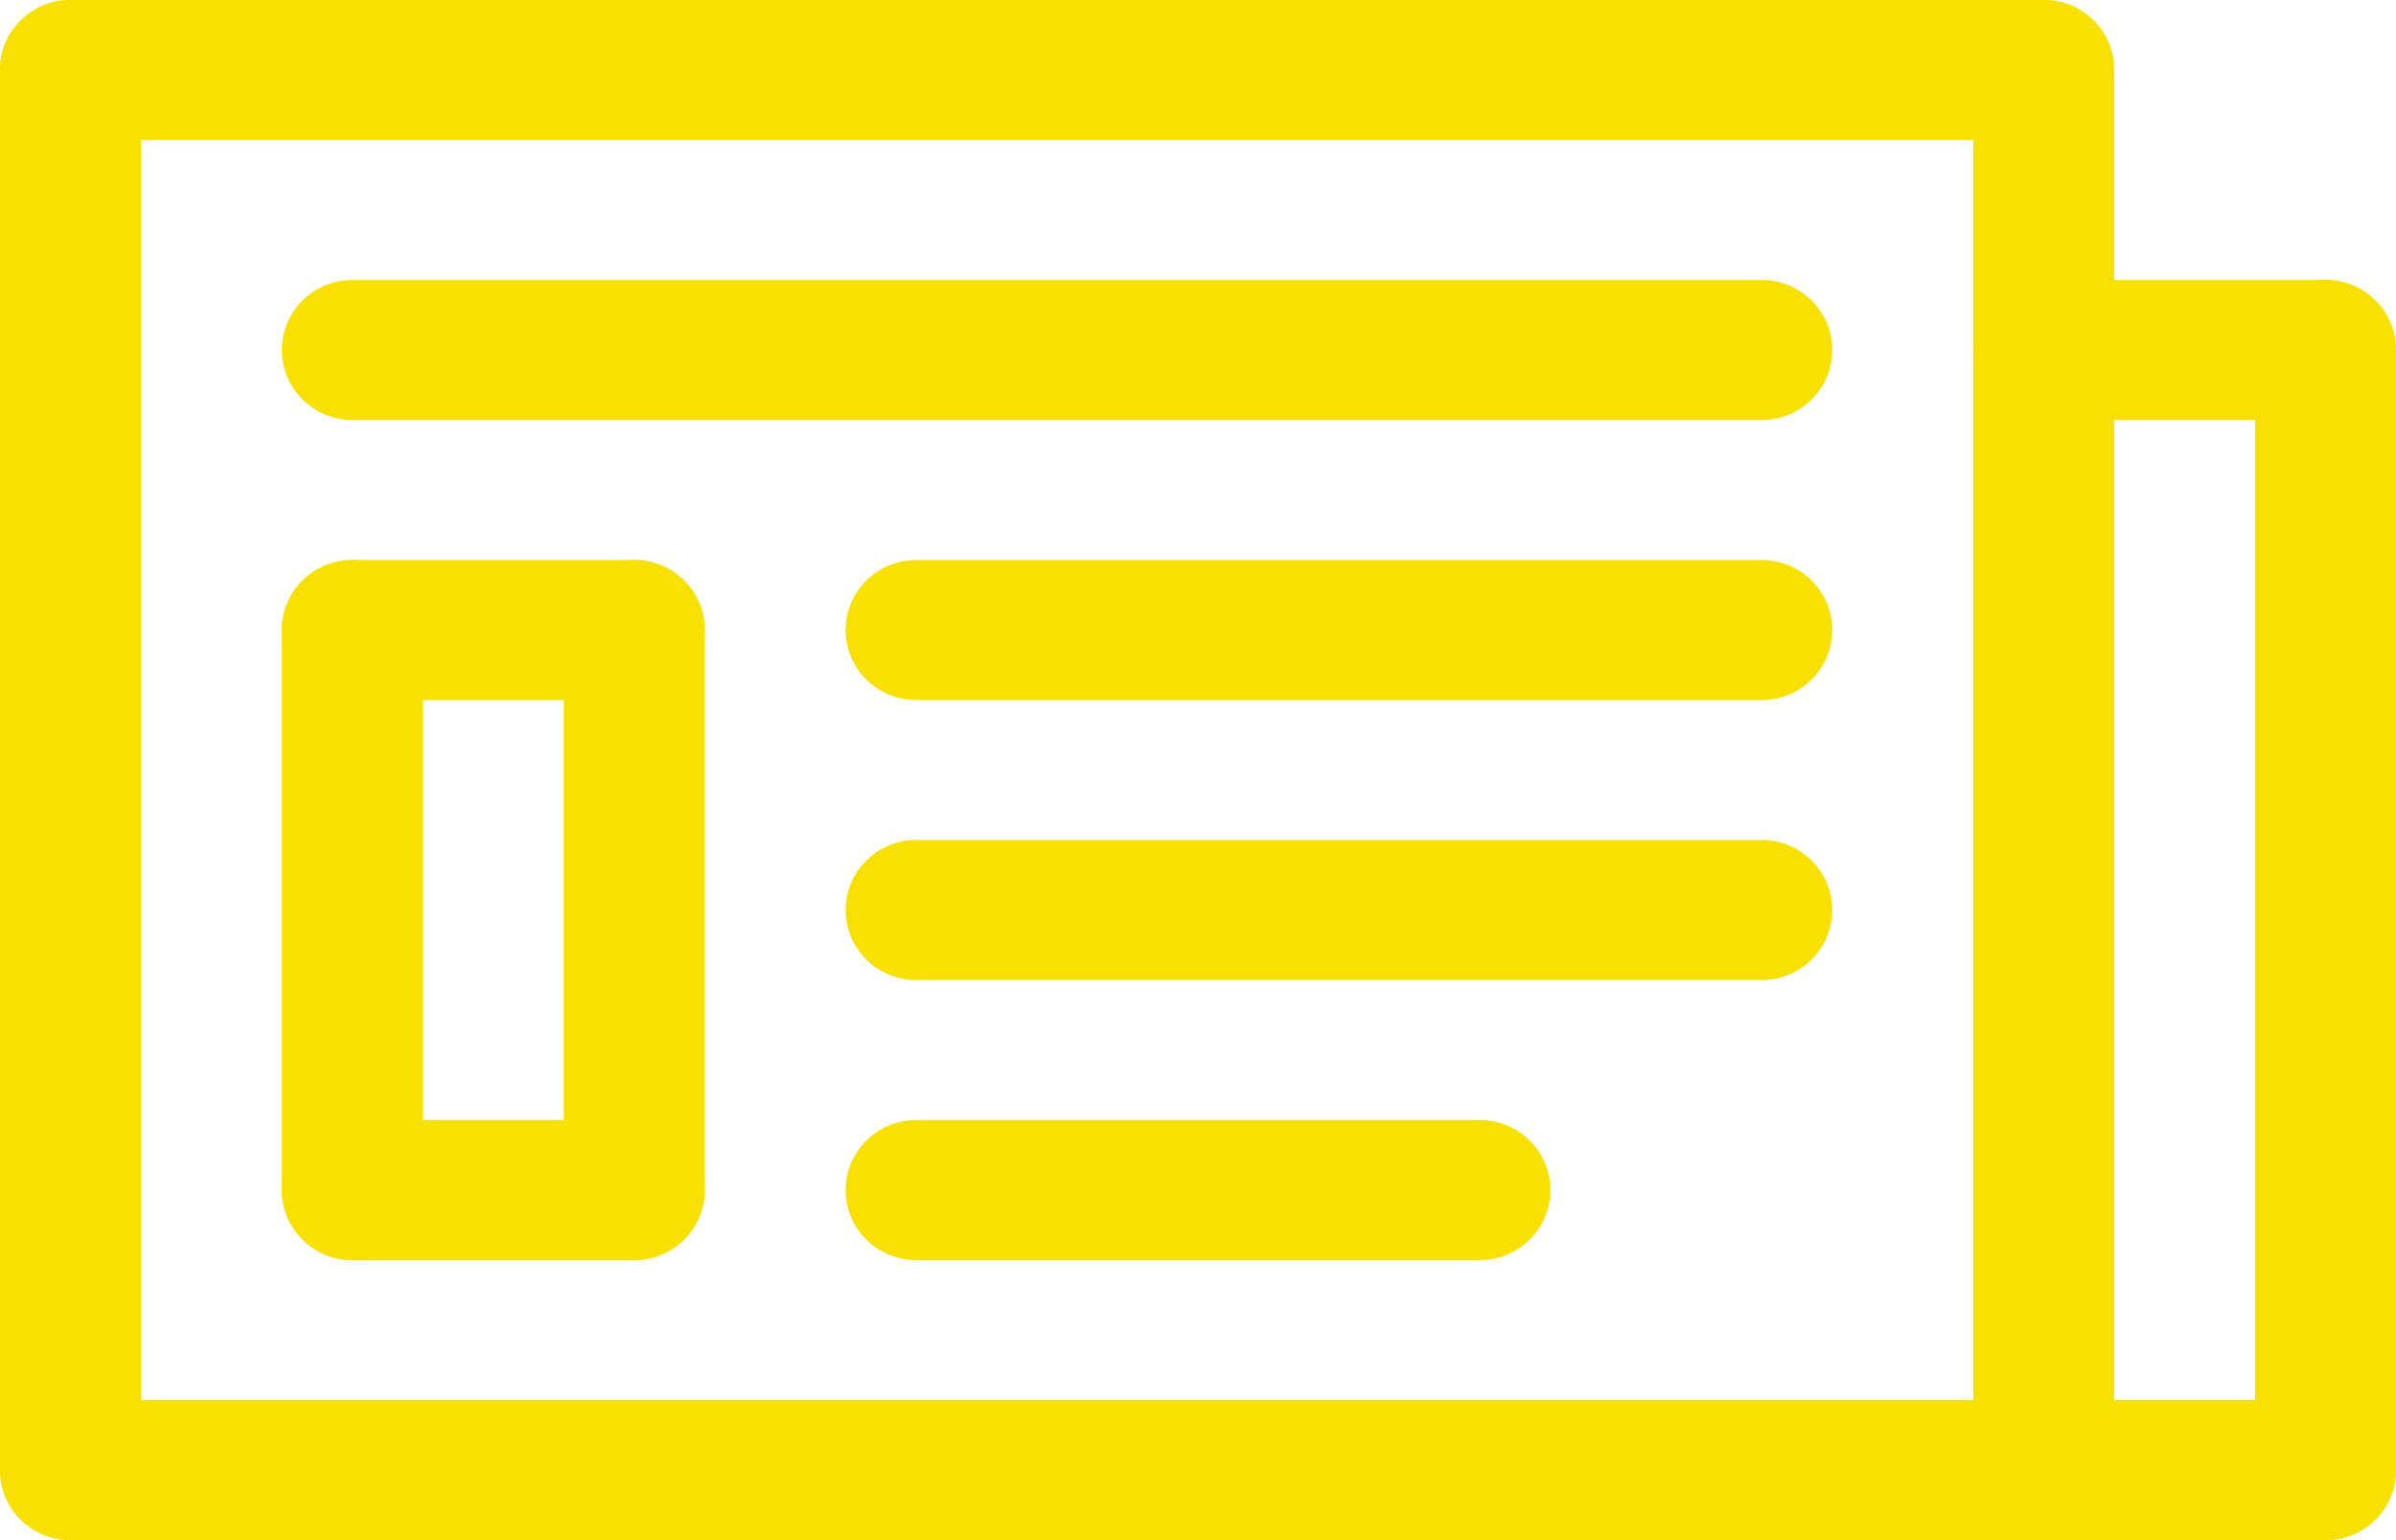
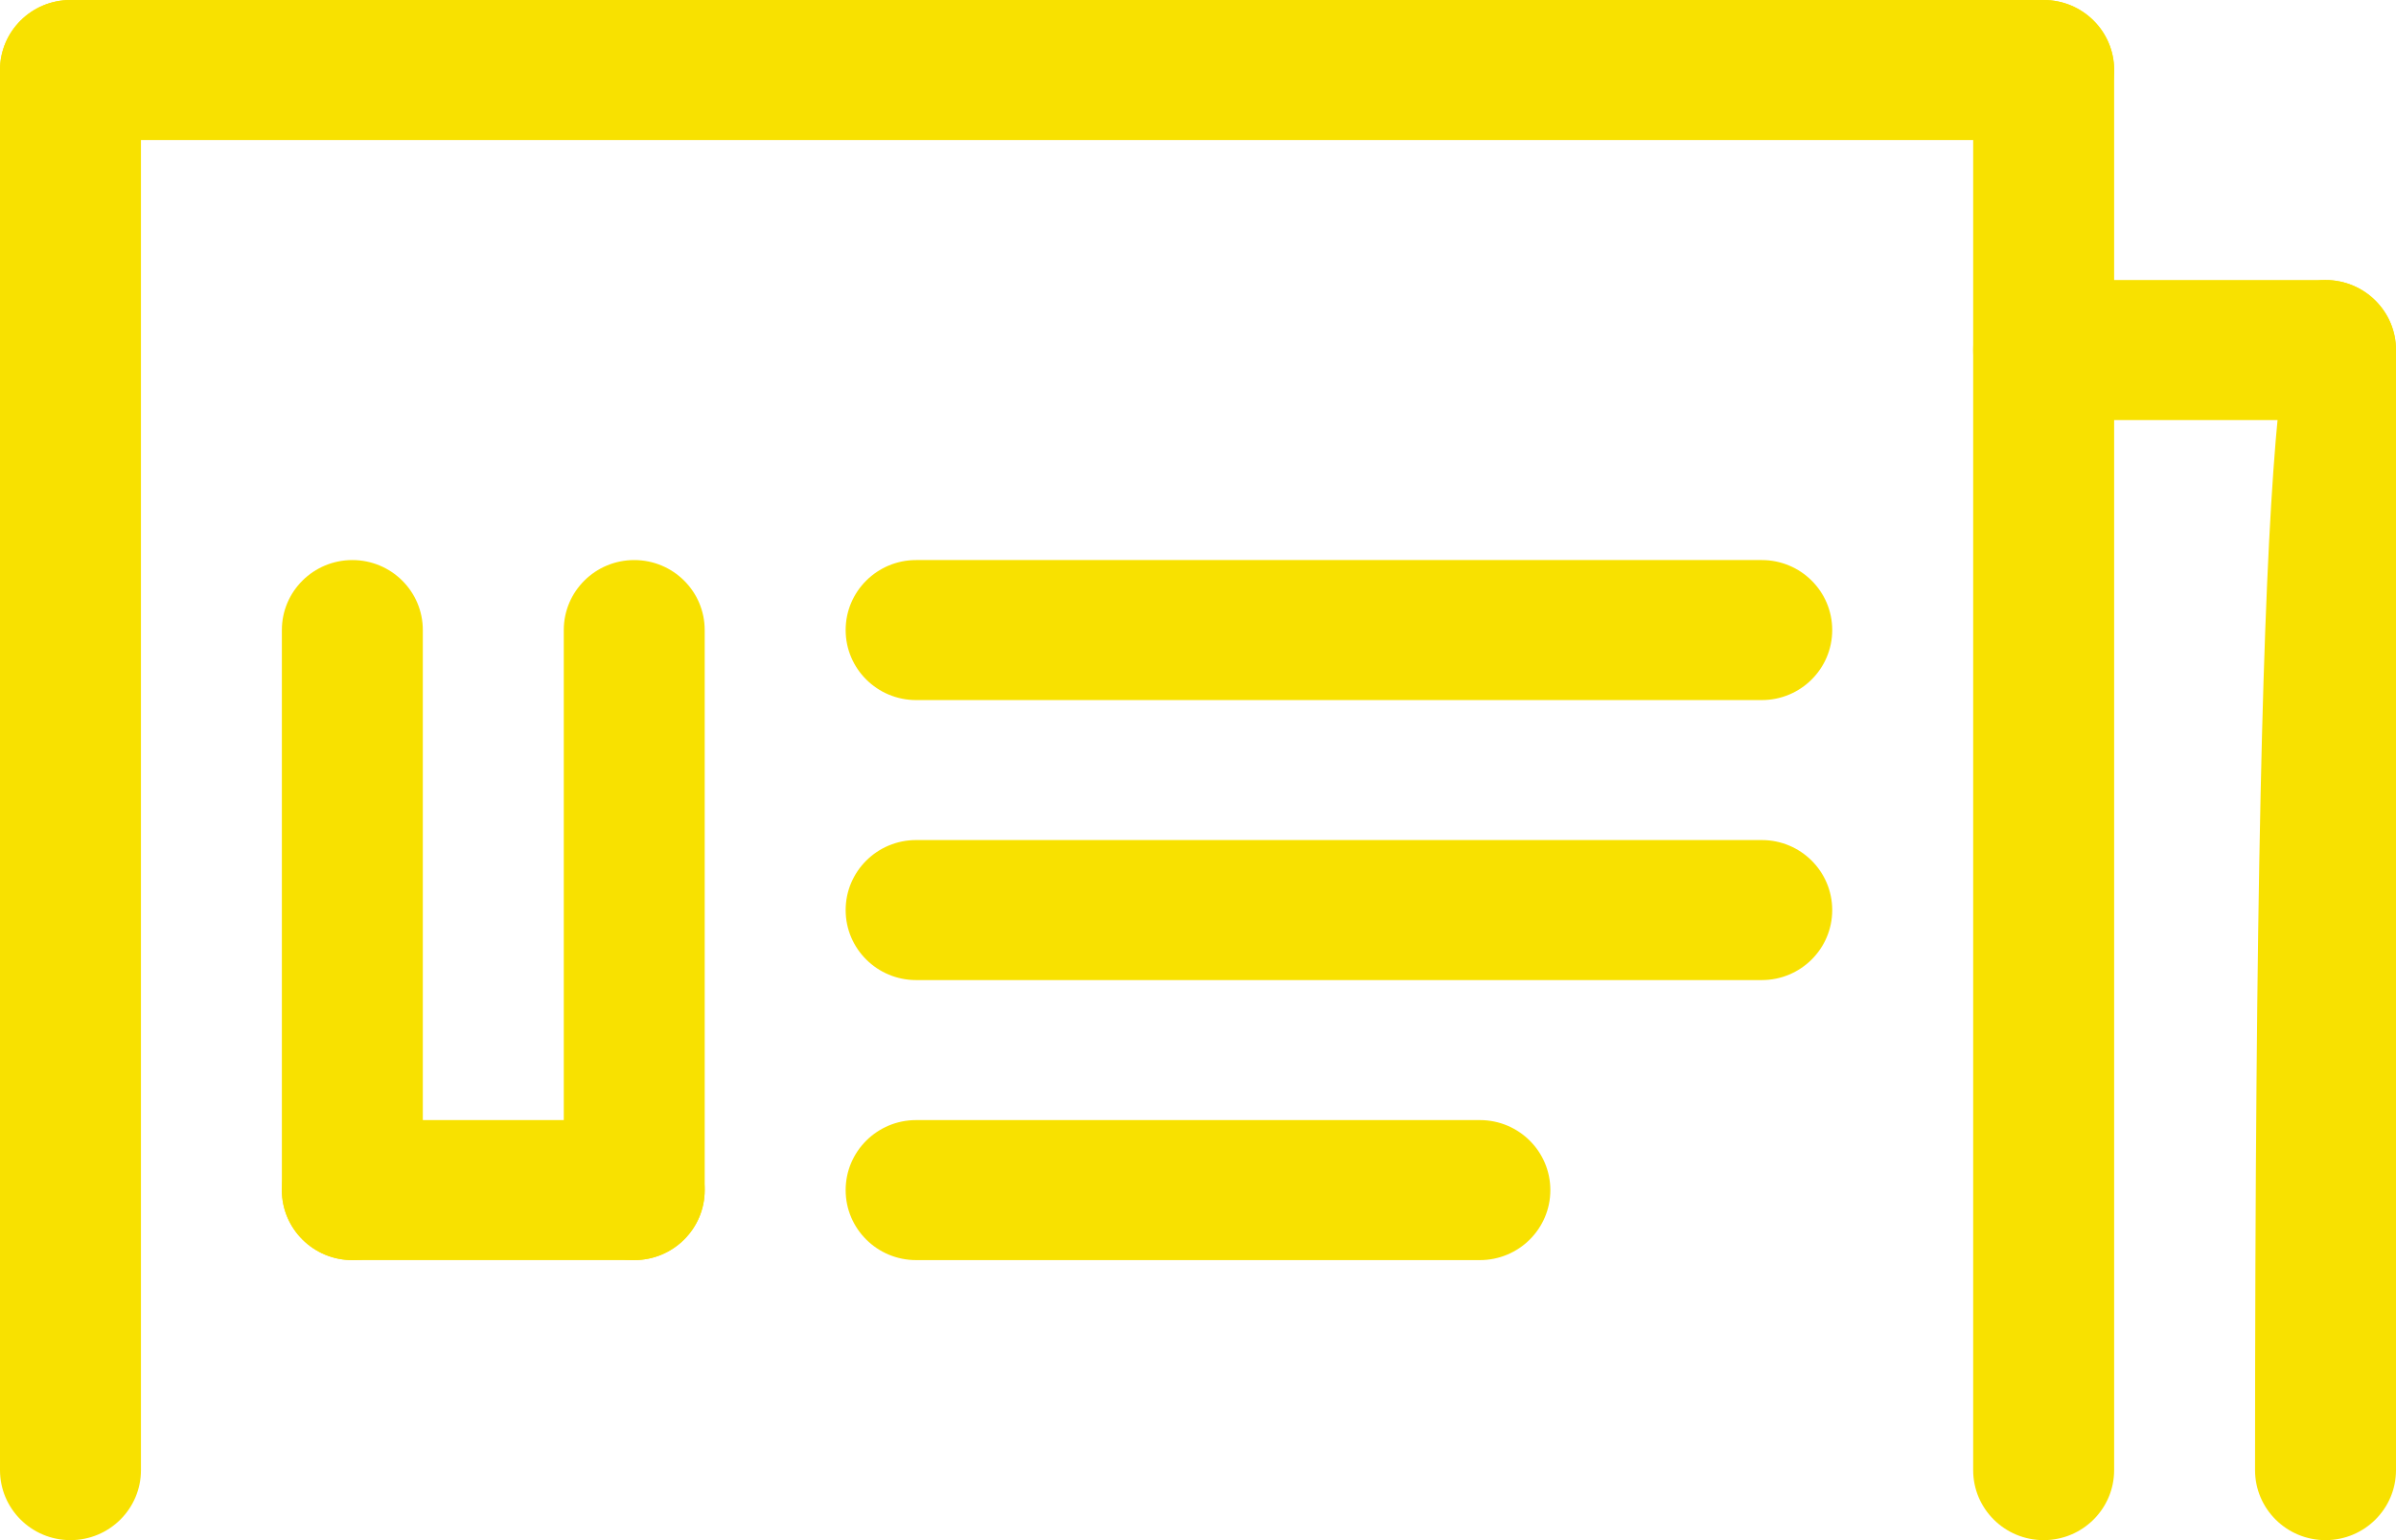
<svg xmlns="http://www.w3.org/2000/svg" width="70px" height="45px" viewBox="0 0 70 45" version="1.1">
  <title>news</title>
  <desc>Created with Sketch.</desc>
  <g id="Page-1" stroke="none" stroke-width="1" fill="none" fill-rule="evenodd">
    <g id="Homepage" transform="translate(-1689, -144)" fill="#F8E100" fill-rule="nonzero">
      <g id="news" transform="translate(1689, 144)">
        <path d="M10.294,36.818 C9.157,36.818 8.235,35.902 8.235,34.773 L8.235,18.409 C8.235,17.279 9.157,16.364 10.294,16.364 C11.431,16.364 12.353,17.279 12.353,18.409 L12.353,34.773 C12.353,35.902 11.431,36.818 10.294,36.818 Z" id="Shape" />
-         <path d="M18.529,20.455 L10.294,20.455 C9.157,20.455 8.235,19.539 8.235,18.409 C8.235,17.279 9.157,16.364 10.294,16.364 L18.529,16.364 C19.666,16.364 20.588,17.279 20.588,18.409 C20.588,19.539 19.666,20.455 18.529,20.455 Z" id="Shape" />
        <path d="M18.529,36.818 C17.392,36.818 16.471,35.902 16.471,34.773 L16.471,18.409 C16.471,17.279 17.392,16.364 18.529,16.364 C19.666,16.364 20.588,17.279 20.588,18.409 L20.588,34.773 C20.588,35.902 19.666,36.818 18.529,36.818 Z" id="Shape" />
        <path d="M18.529,36.818 L10.294,36.818 C9.157,36.818 8.235,35.902 8.235,34.773 C8.235,33.643 9.157,32.727 10.294,32.727 L18.529,32.727 C19.666,32.727 20.588,33.643 20.588,34.773 C20.588,35.902 19.666,36.818 18.529,36.818 Z" id="Shape" />
-         <path d="M51.471,12.273 L10.294,12.273 C9.157,12.273 8.235,11.357 8.235,10.227 C8.235,9.098 9.157,8.182 10.294,8.182 L51.471,8.182 C52.608,8.182 53.529,9.098 53.529,10.227 C53.529,11.357 52.608,12.273 51.471,12.273 Z" id="Shape" />
        <path d="M51.471,20.455 L26.765,20.455 C25.628,20.455 24.706,19.539 24.706,18.409 C24.706,17.279 25.628,16.364 26.765,16.364 L51.471,16.364 C52.608,16.364 53.529,17.279 53.529,18.409 C53.529,19.539 52.608,20.455 51.471,20.455 Z" id="Shape" />
        <path d="M51.471,28.636 L26.765,28.636 C25.628,28.636 24.706,27.721 24.706,26.591 C24.706,25.461 25.628,24.545 26.765,24.545 L51.471,24.545 C52.608,24.545 53.529,25.461 53.529,26.591 C53.529,27.721 52.608,28.636 51.471,28.636 Z" id="Shape" />
        <path d="M43.235,36.818 L26.765,36.818 C25.628,36.818 24.706,35.902 24.706,34.773 C24.706,33.643 25.628,32.727 26.765,32.727 L43.235,32.727 C44.372,32.727 45.294,33.643 45.294,34.773 C45.294,35.902 44.372,36.818 43.235,36.818 Z" id="Shape" />
        <path d="M2.059,45 C0.922,45 0,44.084 0,42.955 L0,2.045 C0,0.916 0.922,0 2.059,0 C3.196,0 4.118,0.916 4.118,2.045 L4.118,42.955 C4.118,44.084 3.196,45 2.059,45 Z" id="Shape" />
        <path d="M59.706,4.091 L2.059,4.091 C0.922,4.091 0,3.175 0,2.045 C0,0.916 0.922,0 2.059,0 L59.706,0 C60.843,0 61.765,0.916 61.765,2.045 C61.765,3.175 60.843,4.091 59.706,4.091 Z" id="Shape" />
        <path d="M59.706,45 C58.569,45 57.647,44.084 57.647,42.955 L57.647,2.045 C57.647,0.916 58.569,0 59.706,0 C60.843,0 61.765,0.916 61.765,2.045 L61.765,42.955 C61.765,44.084 60.843,45 59.706,45 Z" id="Shape" />
-         <path d="M67.941,45 L2.059,45 C0.922,45 0,44.084 0,42.955 C0,41.825 0.922,40.909 2.059,40.909 L67.941,40.909 C69.078,40.909 70,41.825 70,42.955 C70,44.084 69.078,45 67.941,45 Z" id="Shape" />
-         <path d="M67.941,45 C66.804,45 65.882,44.084 65.882,42.955 L65.882,10.227 C65.882,9.098 66.804,8.182 67.941,8.182 C69.078,8.182 70,9.098 70,10.227 L70,42.955 C70,44.084 69.078,45 67.941,45 Z" id="Shape" />
+         <path d="M67.941,45 C66.804,45 65.882,44.084 65.882,42.955 C65.882,9.098 66.804,8.182 67.941,8.182 C69.078,8.182 70,9.098 70,10.227 L70,42.955 C70,44.084 69.078,45 67.941,45 Z" id="Shape" />
        <path d="M67.941,12.273 L59.706,12.273 C58.569,12.273 57.647,11.357 57.647,10.227 C57.647,9.098 58.569,8.182 59.706,8.182 L67.941,8.182 C69.078,8.182 70,9.098 70,10.227 C70,11.357 69.078,12.273 67.941,12.273 Z" id="Shape" />
      </g>
    </g>
  </g>
</svg>